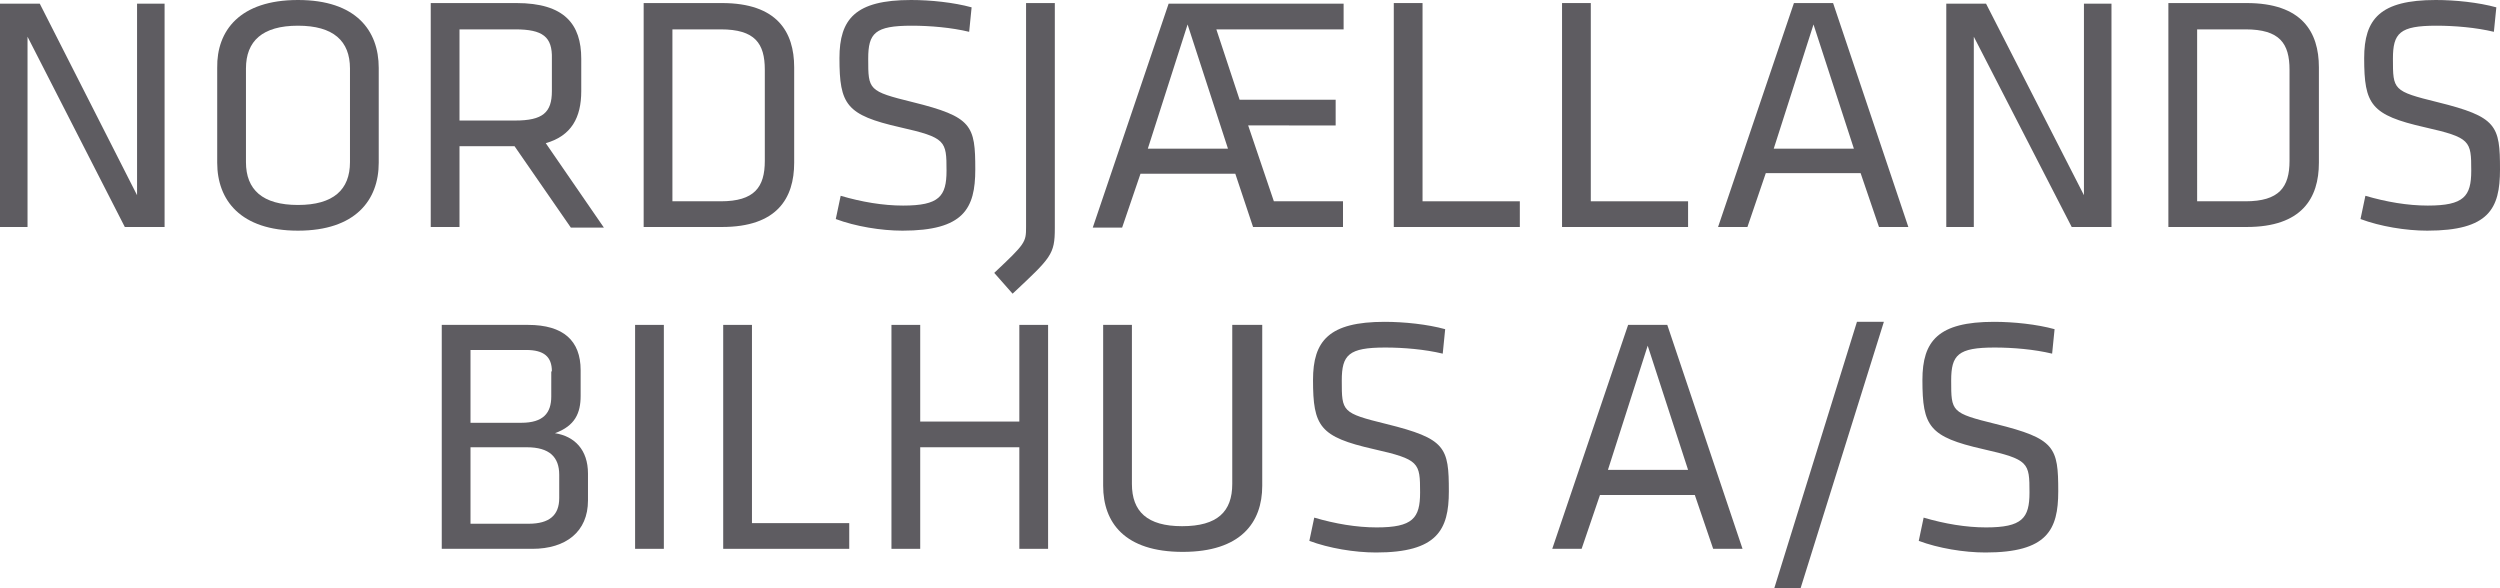
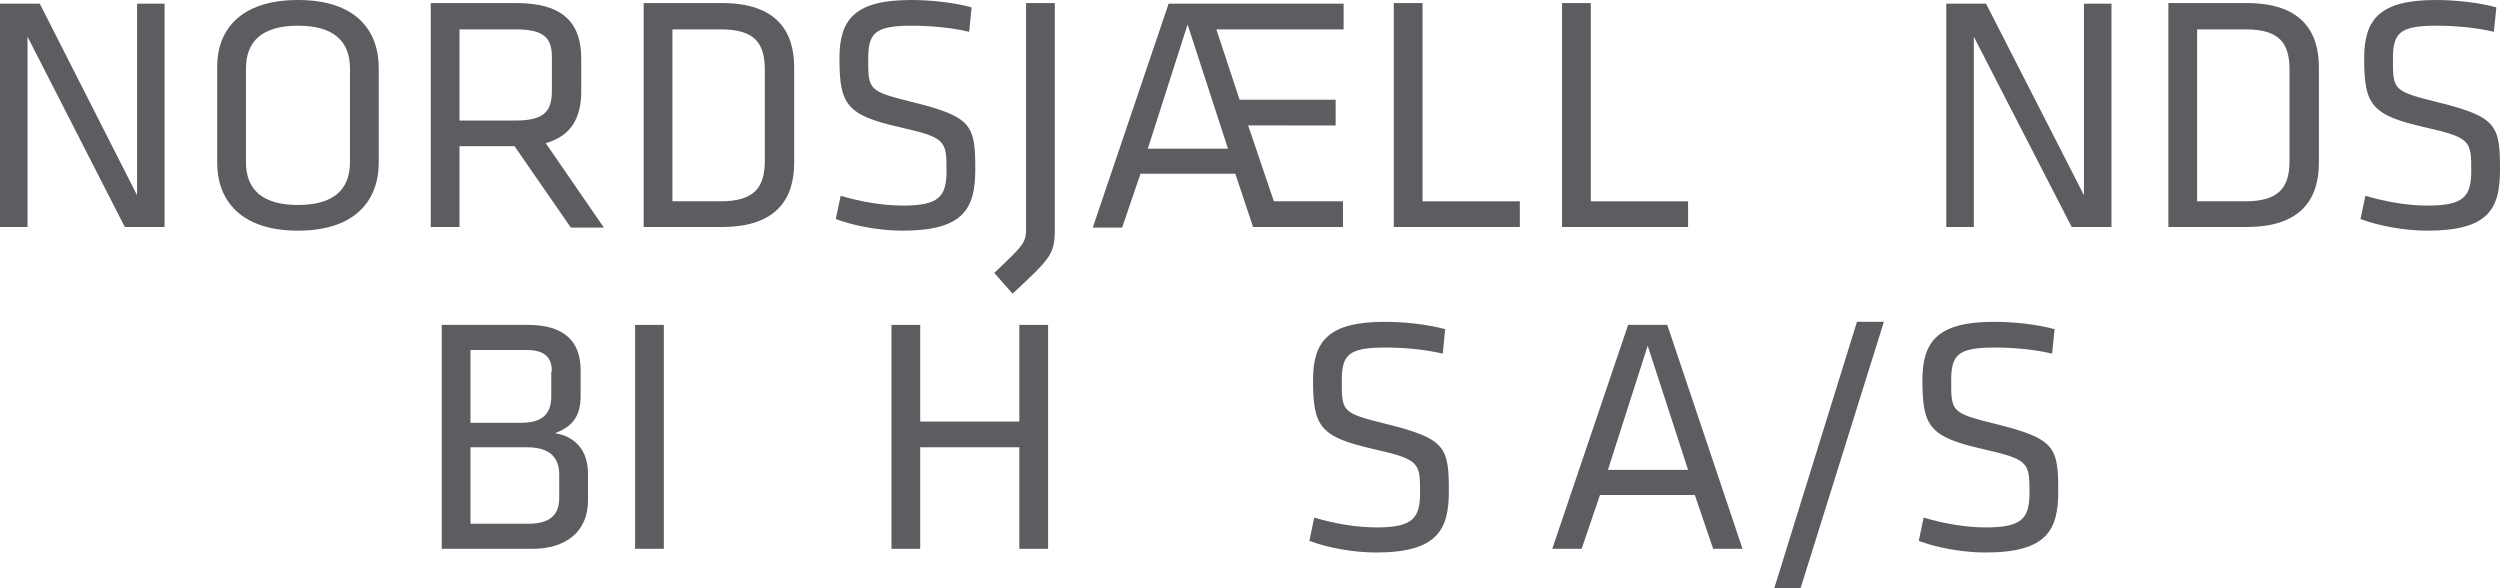
<svg xmlns="http://www.w3.org/2000/svg" version="1.1" id="Lag_1" x="0px" y="0px" viewBox="0 0 408.6 96.1" style="enable-background:new 0 0 408.6 96.1;" xml:space="preserve">
  <style type="text/css">
	.st0{fill:#5E5C61;}
</style>
  <polygon class="st0" points="4.5,6 4.5,37.1 0,37.1 0,0.6 6.5,0.6 22.4,31.9 22.4,0.6 26.9,0.6 26.9,37.1 20.4,37.1 " />
  <path class="st0" d="M61.9,26.6c0,6.1-3.8,11.1-13.2,11.1s-13.2-5-13.2-11.1V11.1C35.4,5,39.2,0,48.7,0s13.2,5,13.2,11.1V26.6z   M40.2,26.5c0,4.5,2.7,7,8.5,7c5.8,0,8.5-2.5,8.5-7V11.2c0-4.5-2.7-7-8.5-7c-5.8,0-8.5,2.5-8.5,7V26.5z" />
  <path class="st0" d="M84.1,23.9h-9v13.2h-4.7V0.5h14C92.3,0.5,95,4,95,9.6v5.3c0,4.3-1.6,7.3-5.8,8.5l9.5,13.8h-5.4L84.1,23.9z   M84.2,4.8h-9.1v14.9h9.1c4.5,0,6-1.3,6-4.8V9.6C90.3,6,88.7,4.8,84.2,4.8" />
  <path class="st0" d="M118,0.5c9,0,11.8,4.7,11.8,10.5v15.6c0,5.8-2.8,10.5-11.8,10.5h-12.8V0.5H118z M109.9,32.9h7.9  c5.5,0,7.2-2.3,7.2-6.6V11.4c0-4.3-1.6-6.6-7.2-6.6h-7.9V32.9z" />
  <path class="st0" d="M147.5,37.7c-3.5,0-7.7-0.7-10.9-1.9l0.8-3.8c3.4,1,6.9,1.6,10.2,1.6c5.9,0,7.1-1.5,7.1-5.7  c0-4.9-0.1-5.4-7.6-7.1c-8.8-2-9.9-3.7-9.9-11.3c0-6.4,2.6-9.5,11.7-9.5c3.2,0,7,0.4,9.9,1.2l-0.4,4c-2.9-0.7-6.4-1-9.4-1  c-6,0-7.1,1.2-7.1,5.4c0,5.1,0,5.3,7.3,7.1c9.7,2.4,10.2,3.8,10.2,11C159.4,34.1,157.5,37.7,147.5,37.7" />
  <path class="st0" d="M172.4,0.5v36.8c0,4.3-0.6,4.8-6.9,10.7l-3-3.4c5.1-4.8,5.2-5,5.2-7.5V0.5H172.4z" />
  <path class="st0" d="M201.9,28.4h-15.5l-3,8.8h-4.8l12.4-36.6h28.6v4.2h-20.8l3.8,11.5h15.7v4.2H204l4.2,12.4h11.3v4.2h-14.7  L201.9,28.4z M194.1,4l-6.5,20.3h13.1L194.1,4z" />
  <polygon class="st0" points="232.5,32.9 248.4,32.9 248.4,37.1 227.8,37.1 227.8,0.5 232.5,0.5 " />
  <polygon class="st0" points="260,32.9 275.9,32.9 275.9,37.1 255.3,37.1 255.3,0.5 260,0.5 " />
-   <path class="st0" d="M311.9,37.1h-4.8l-3-8.8h-15.5l-3,8.8h-4.8l12.4-36.6h6.4L311.9,37.1z M296.4,4l-6.5,20.3h13.1L296.4,4z" />
  <polygon class="st0" points="322.6,6 322.6,37.1 318.1,37.1 318.1,0.6 324.6,0.6 340.6,31.9 340.6,0.6 345.1,0.6 345.1,37.1   338.6,37.1 " />
  <path class="st0" d="M367.2,0.5c9,0,11.8,4.7,11.8,10.5v15.6c0,5.8-2.8,10.5-11.8,10.5h-12.8V0.5H367.2z M359.1,32.9h7.9  c5.5,0,7.2-2.3,7.2-6.6V11.4c0-4.3-1.6-6.6-7.2-6.6h-7.9V32.9z" />
  <path class="st0" d="M396.7,37.7c-3.5,0-7.7-0.7-10.9-1.9l0.8-3.8c3.4,1,6.9,1.6,10.2,1.6c5.9,0,7.1-1.5,7.1-5.7  c0-4.9-0.1-5.4-7.6-7.1c-8.8-2-9.9-3.7-9.9-11.3c0-6.4,2.6-9.5,11.7-9.5c3.2,0,7,0.4,9.9,1.2l-0.4,4c-2.9-0.7-6.4-1-9.4-1  c-6,0-7.1,1.2-7.1,5.4c0,5.1,0,5.3,7.3,7.1c9.7,2.4,10.2,3.8,10.2,11C408.6,34.1,406.8,37.7,396.7,37.7" />
  <path class="st0" d="M72.2,89.7V53.1h14.1c5.8,0,8.6,2.6,8.6,7.4v4.2c0,2.8-0.9,4.9-4.2,6.1c3.2,0.5,5.4,2.7,5.4,6.6v4.4  c0,5.1-3.6,7.9-9.1,7.9H72.2z M90.2,60.7c0-2.4-1.3-3.5-4.2-3.5h-9.1v11.9h8.3c3.6,0,4.9-1.6,4.9-4.3V60.7z M91.4,77.6  c0-2.9-1.6-4.5-5.3-4.5h-9.2v12.5h9.5c3.4,0,5-1.4,5-4.2V77.6z" />
  <rect x="103.8" y="53.1" class="st0" width="4.7" height="36.6" />
-   <polygon class="st0" points="122.9,85.5 138.8,85.5 138.8,89.7 118.2,89.7 118.2,53.1 122.9,53.1 " />
  <polygon class="st0" points="166.6,89.7 166.6,73.1 150.4,73.1 150.4,89.7 145.7,89.7 145.7,53.1 150.4,53.1 150.4,68.9 166.6,68.9   166.6,53.1 171.3,53.1 171.3,89.7 " />
-   <path class="st0" d="M206.3,53.1v26.3c0,6-3.5,10.8-13,10.8c-9.5,0-13-4.8-13-10.8V53.1h4.7v26c0,4.5,2.5,6.9,8.2,6.9  c5.8,0,8.2-2.4,8.2-6.9v-26H206.3z" />
  <path class="st0" d="M224.9,90.3c-3.5,0-7.7-0.7-10.9-1.9l0.8-3.8c3.4,1,6.9,1.6,10.2,1.6c5.9,0,7.1-1.5,7.1-5.7  c0-4.9-0.1-5.4-7.6-7.1c-8.8-2-9.9-3.7-9.9-11.3c0-6.4,2.6-9.5,11.7-9.5c3.2,0,7,0.4,9.9,1.2l-0.4,4c-2.9-0.7-6.4-1-9.4-1  c-6,0-7.1,1.2-7.1,5.4c0,5.1,0,5.3,7.3,7.1c9.7,2.4,10.2,3.8,10.2,11C236.8,86.6,234.9,90.3,224.9,90.3" />
  <path class="st0" d="M284.8,89.7h-4.8l-3-8.8h-15.5l-3,8.8h-4.8l12.4-36.6h6.4L284.8,89.7z M269.3,56.5l-6.5,20.3h13.1L269.3,56.5z" />
  <polygon class="st0" points="294.3,96.1 290,96.1 303.5,52.6 307.9,52.6 " />
  <path class="st0" d="M324.5,90.3c-3.5,0-7.7-0.7-10.9-1.9l0.8-3.8c3.4,1,6.9,1.6,10.2,1.6c5.9,0,7.1-1.5,7.1-5.7  c0-4.9-0.1-5.4-7.6-7.1c-8.8-2-9.9-3.7-9.9-11.3c0-6.4,2.6-9.5,11.7-9.5c3.2,0,7,0.4,9.9,1.2l-0.4,4c-2.9-0.7-6.4-1-9.4-1  c-6,0-7.1,1.2-7.1,5.4c0,5.1,0,5.3,7.3,7.1c9.7,2.4,10.2,3.8,10.2,11C336.4,86.6,334.6,90.3,324.5,90.3" />
</svg>